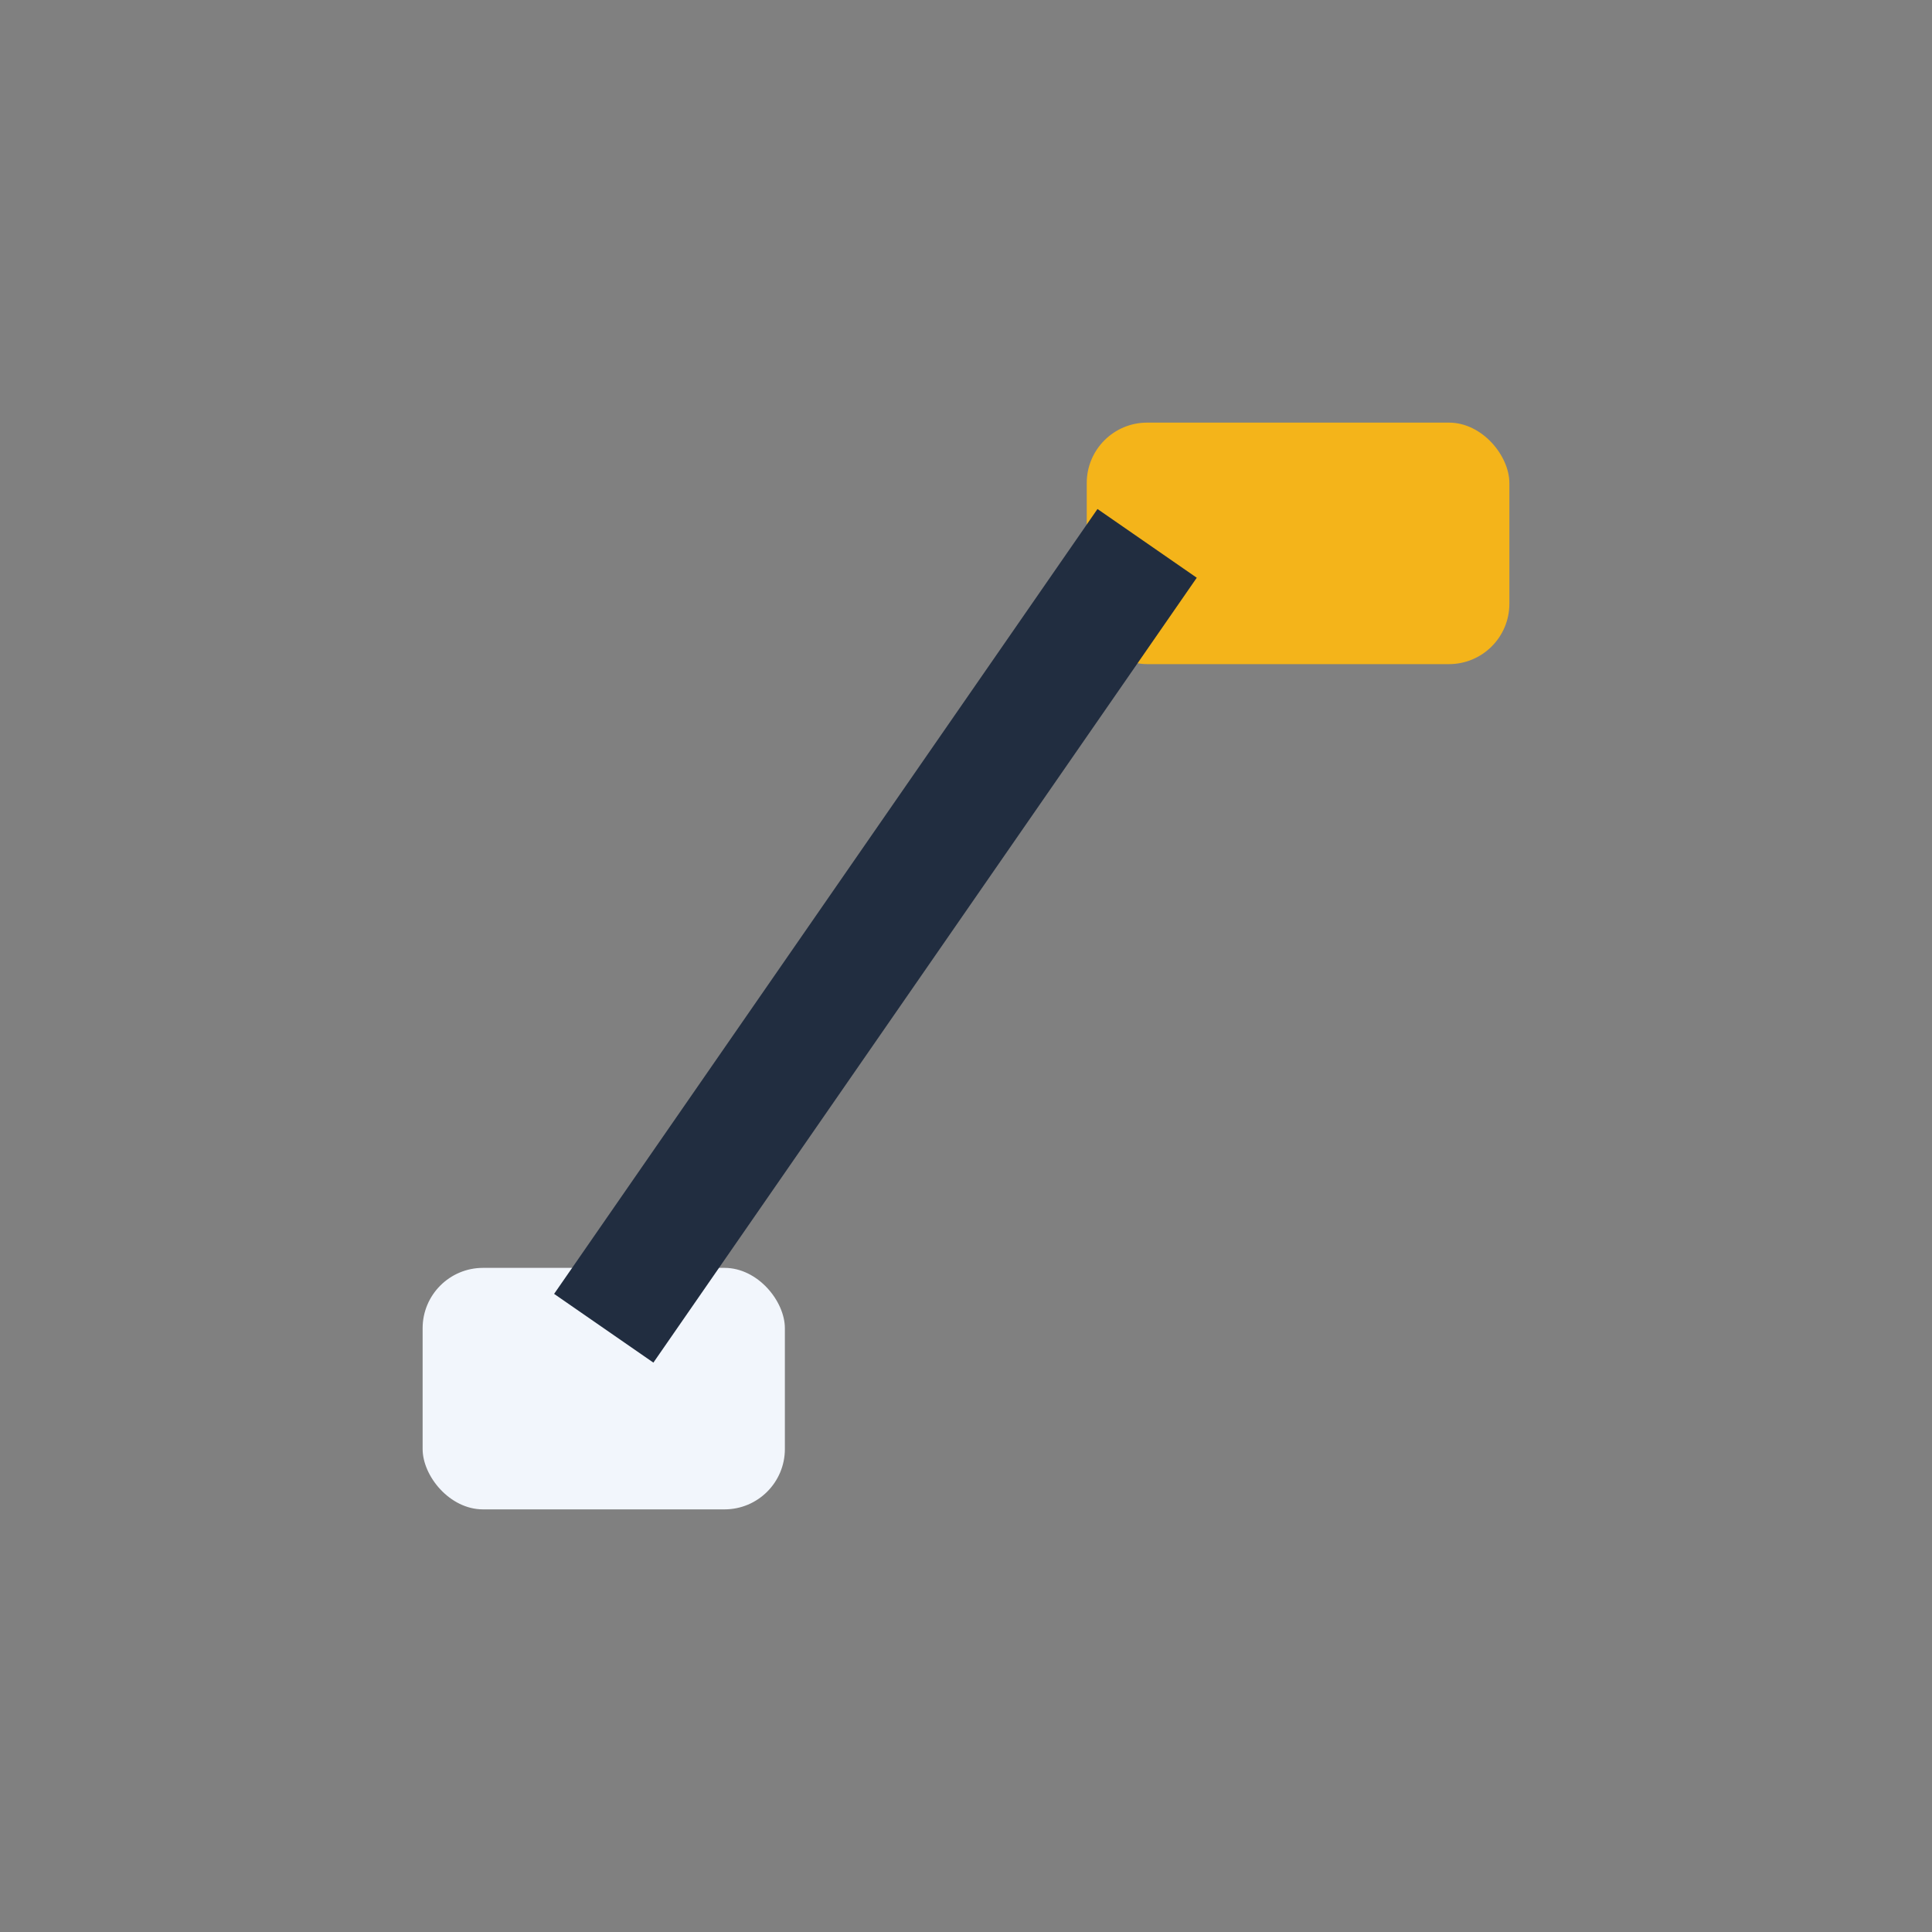
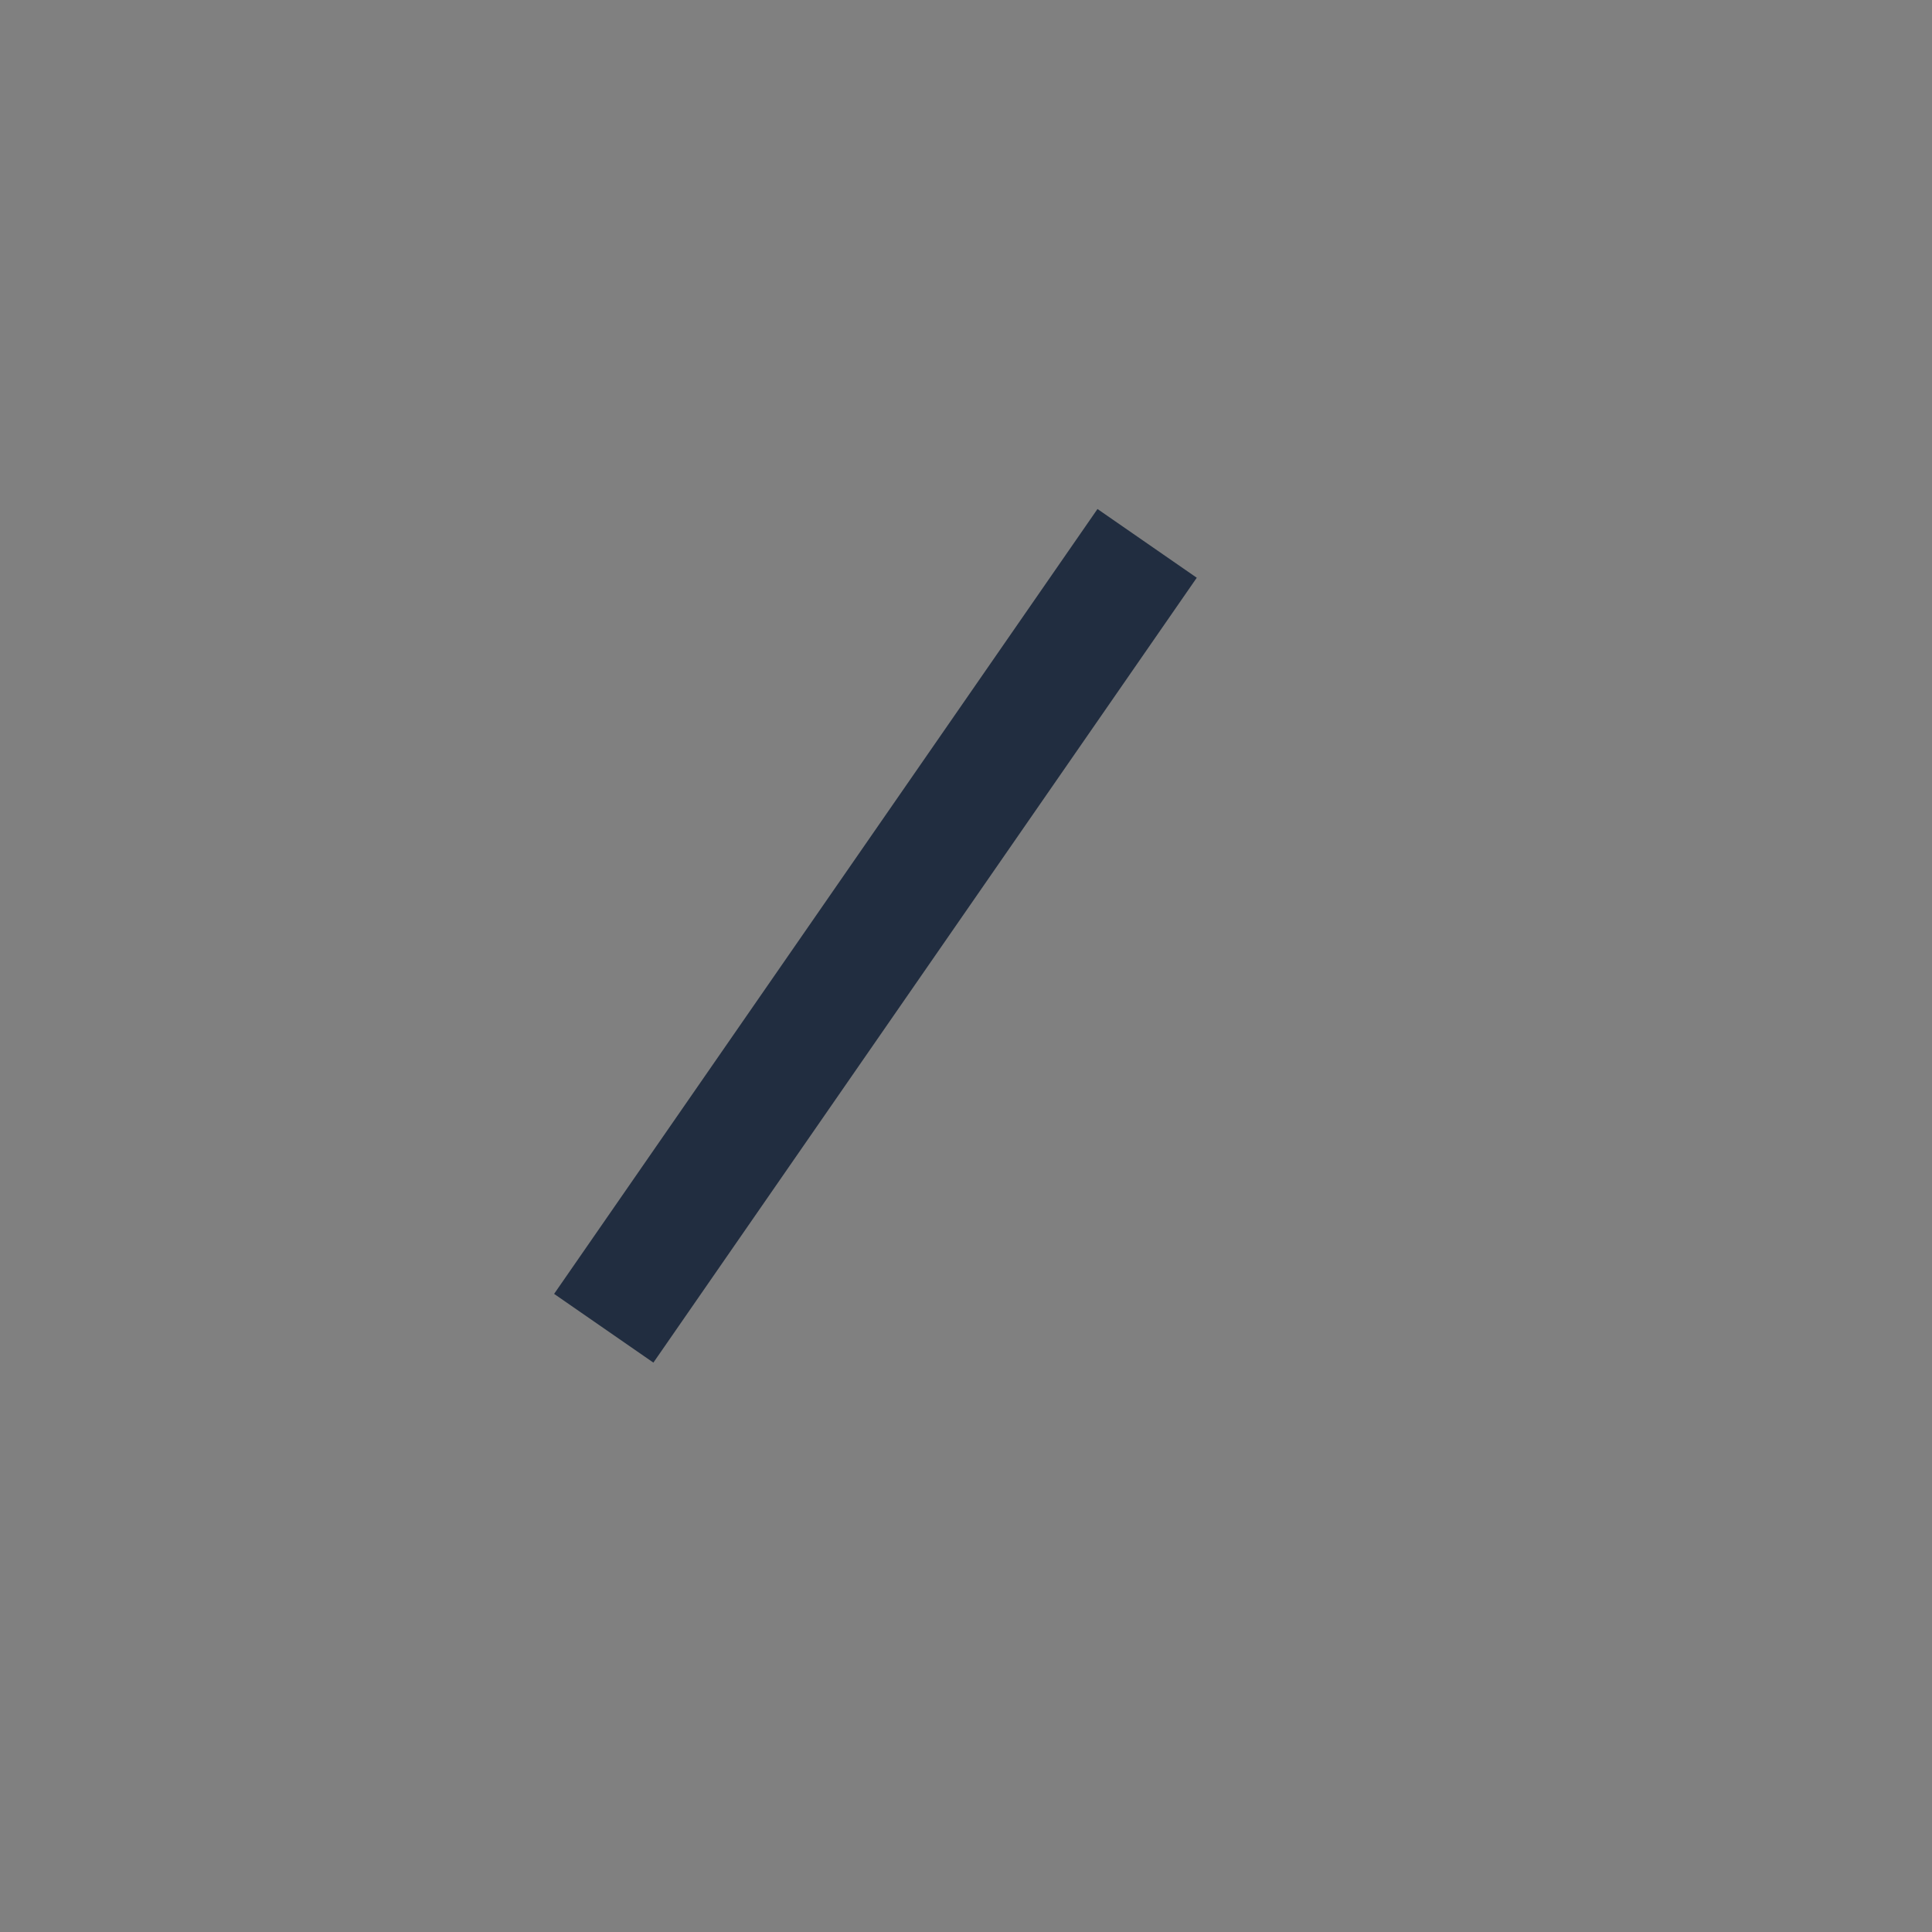
<svg xmlns="http://www.w3.org/2000/svg" width="32" height="32" viewBox="0 0 32 32">
  <rect x="0" y="0" width="32" height="32" fill="#808080" stroke="none" />
-   <rect x="18" y="7" width="7" height="4" rx="1" fill="#F4B41A" />
-   <rect x="7" y="21" width="6" height="4" rx="1" fill="#F2F6FC" />
  <path d="M19 9l-9 13" stroke="#212D40" stroke-width="2" />
</svg>